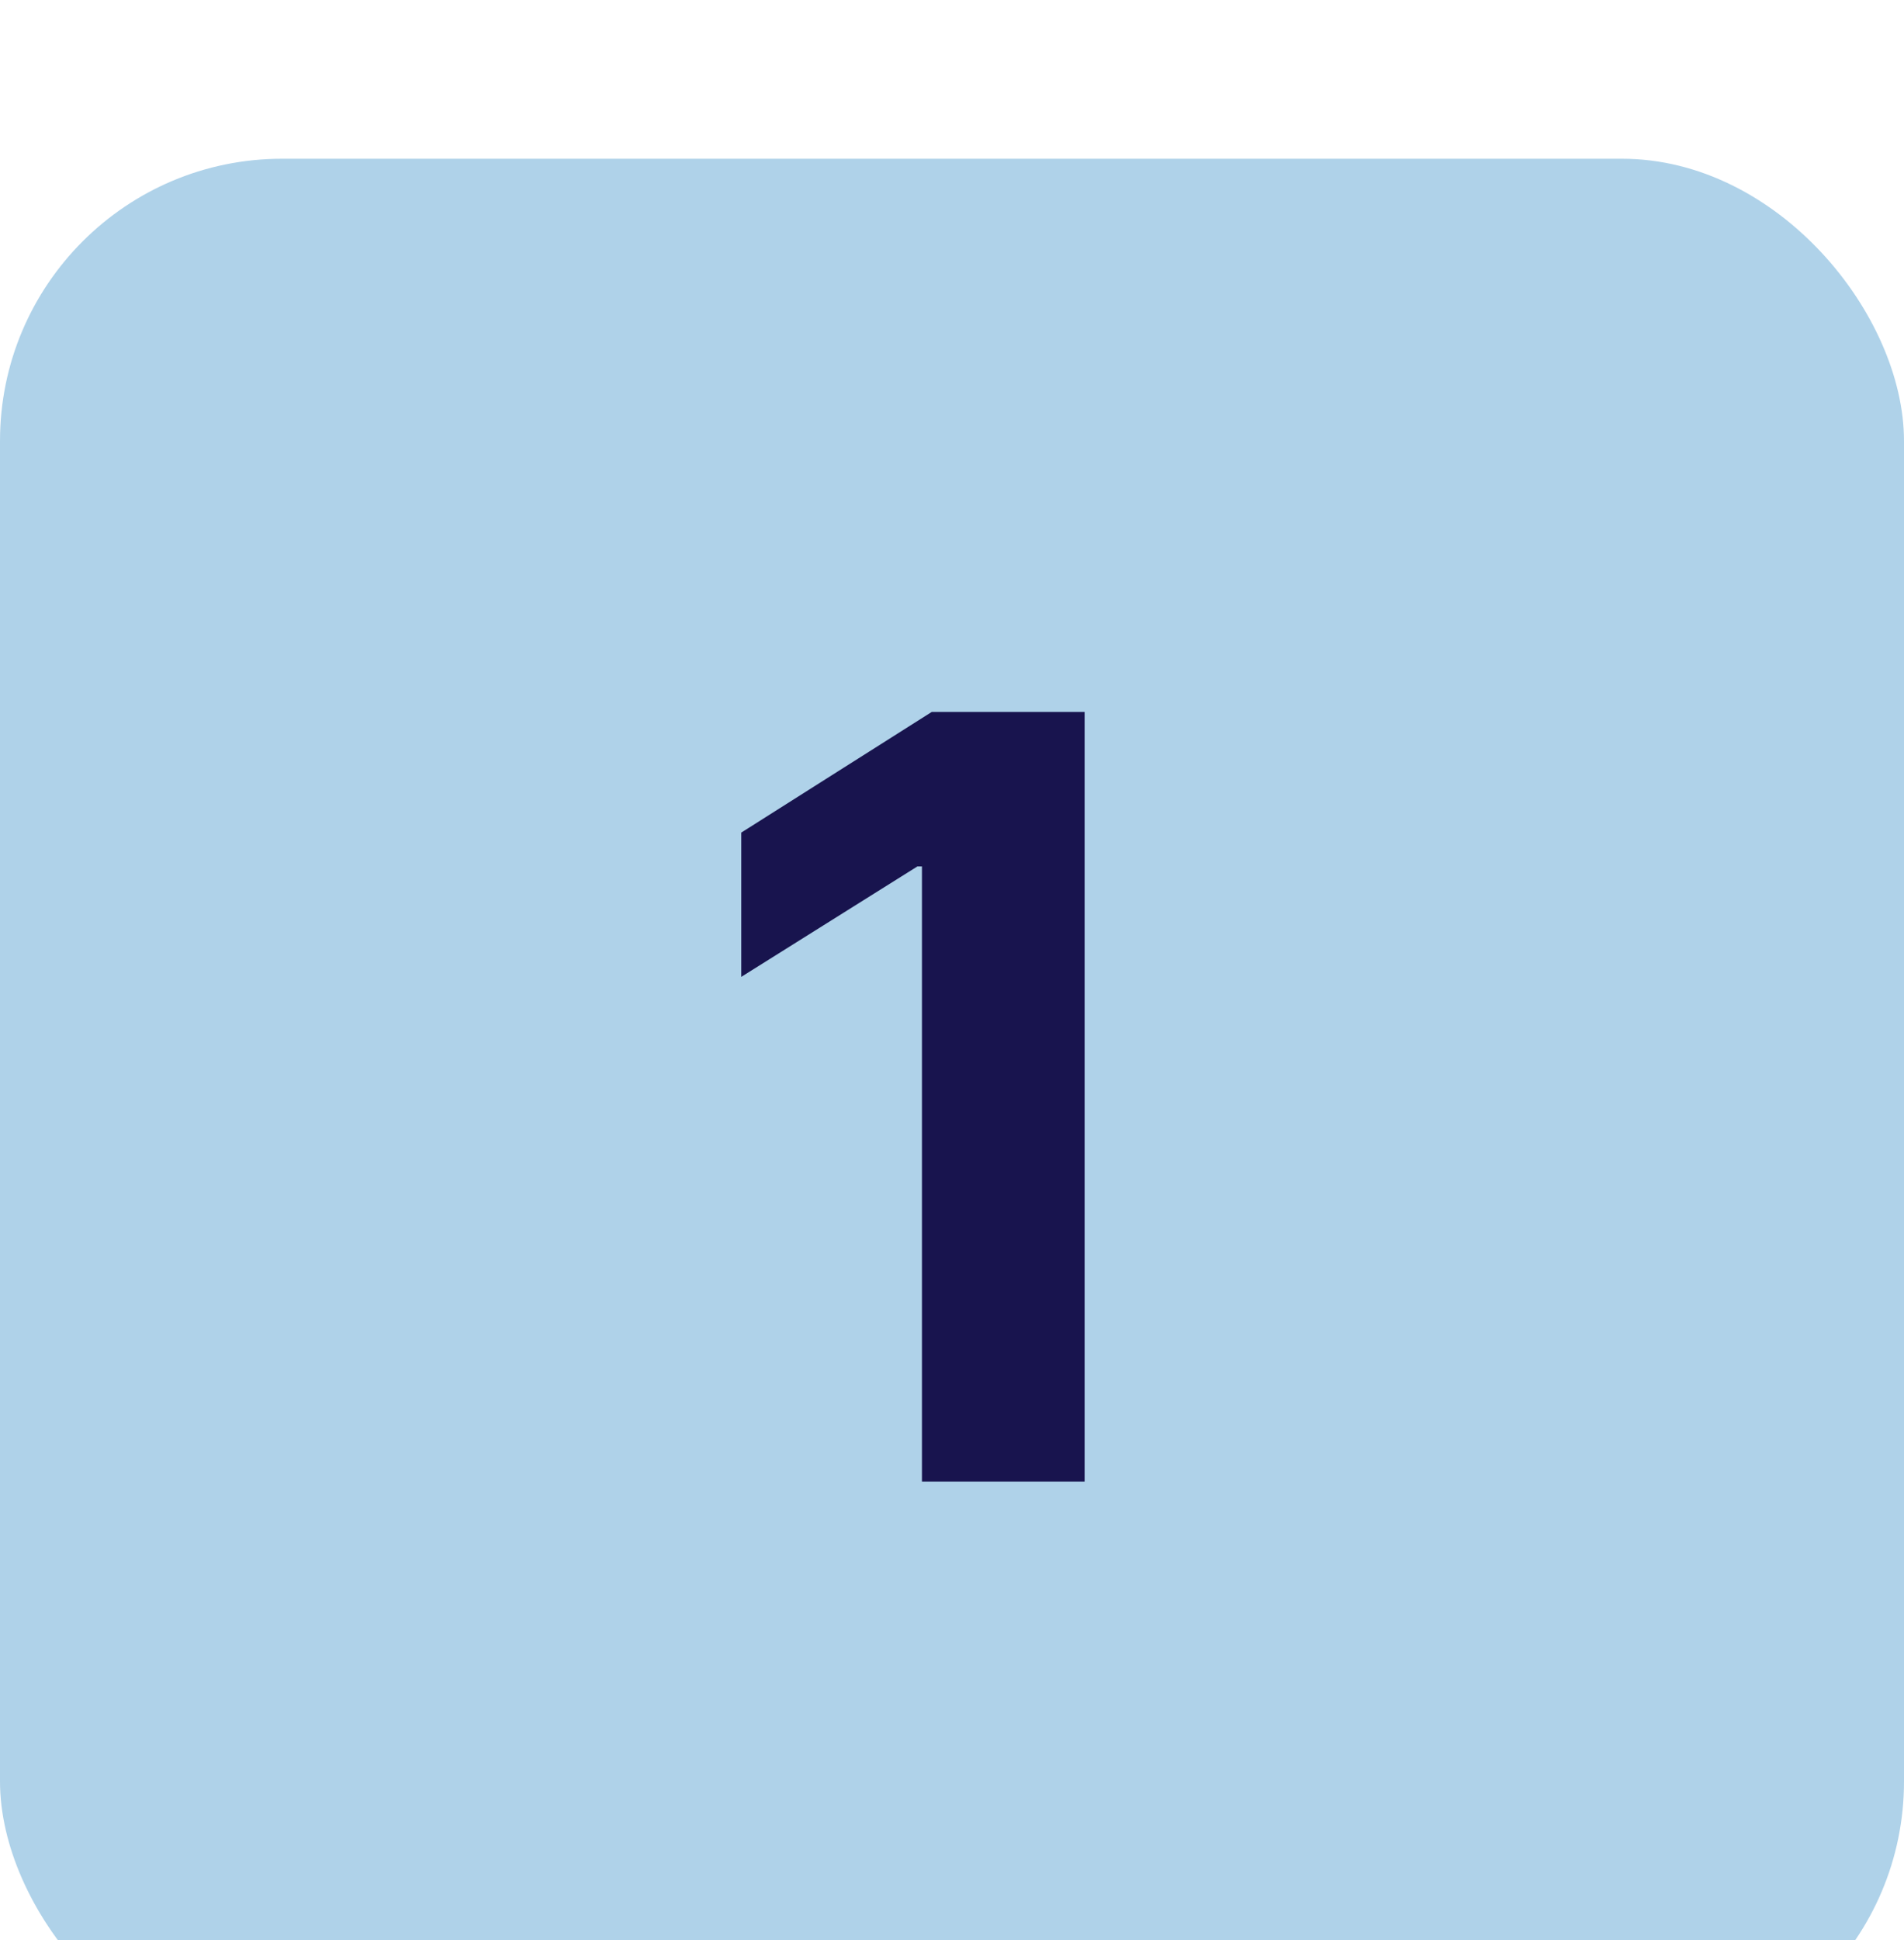
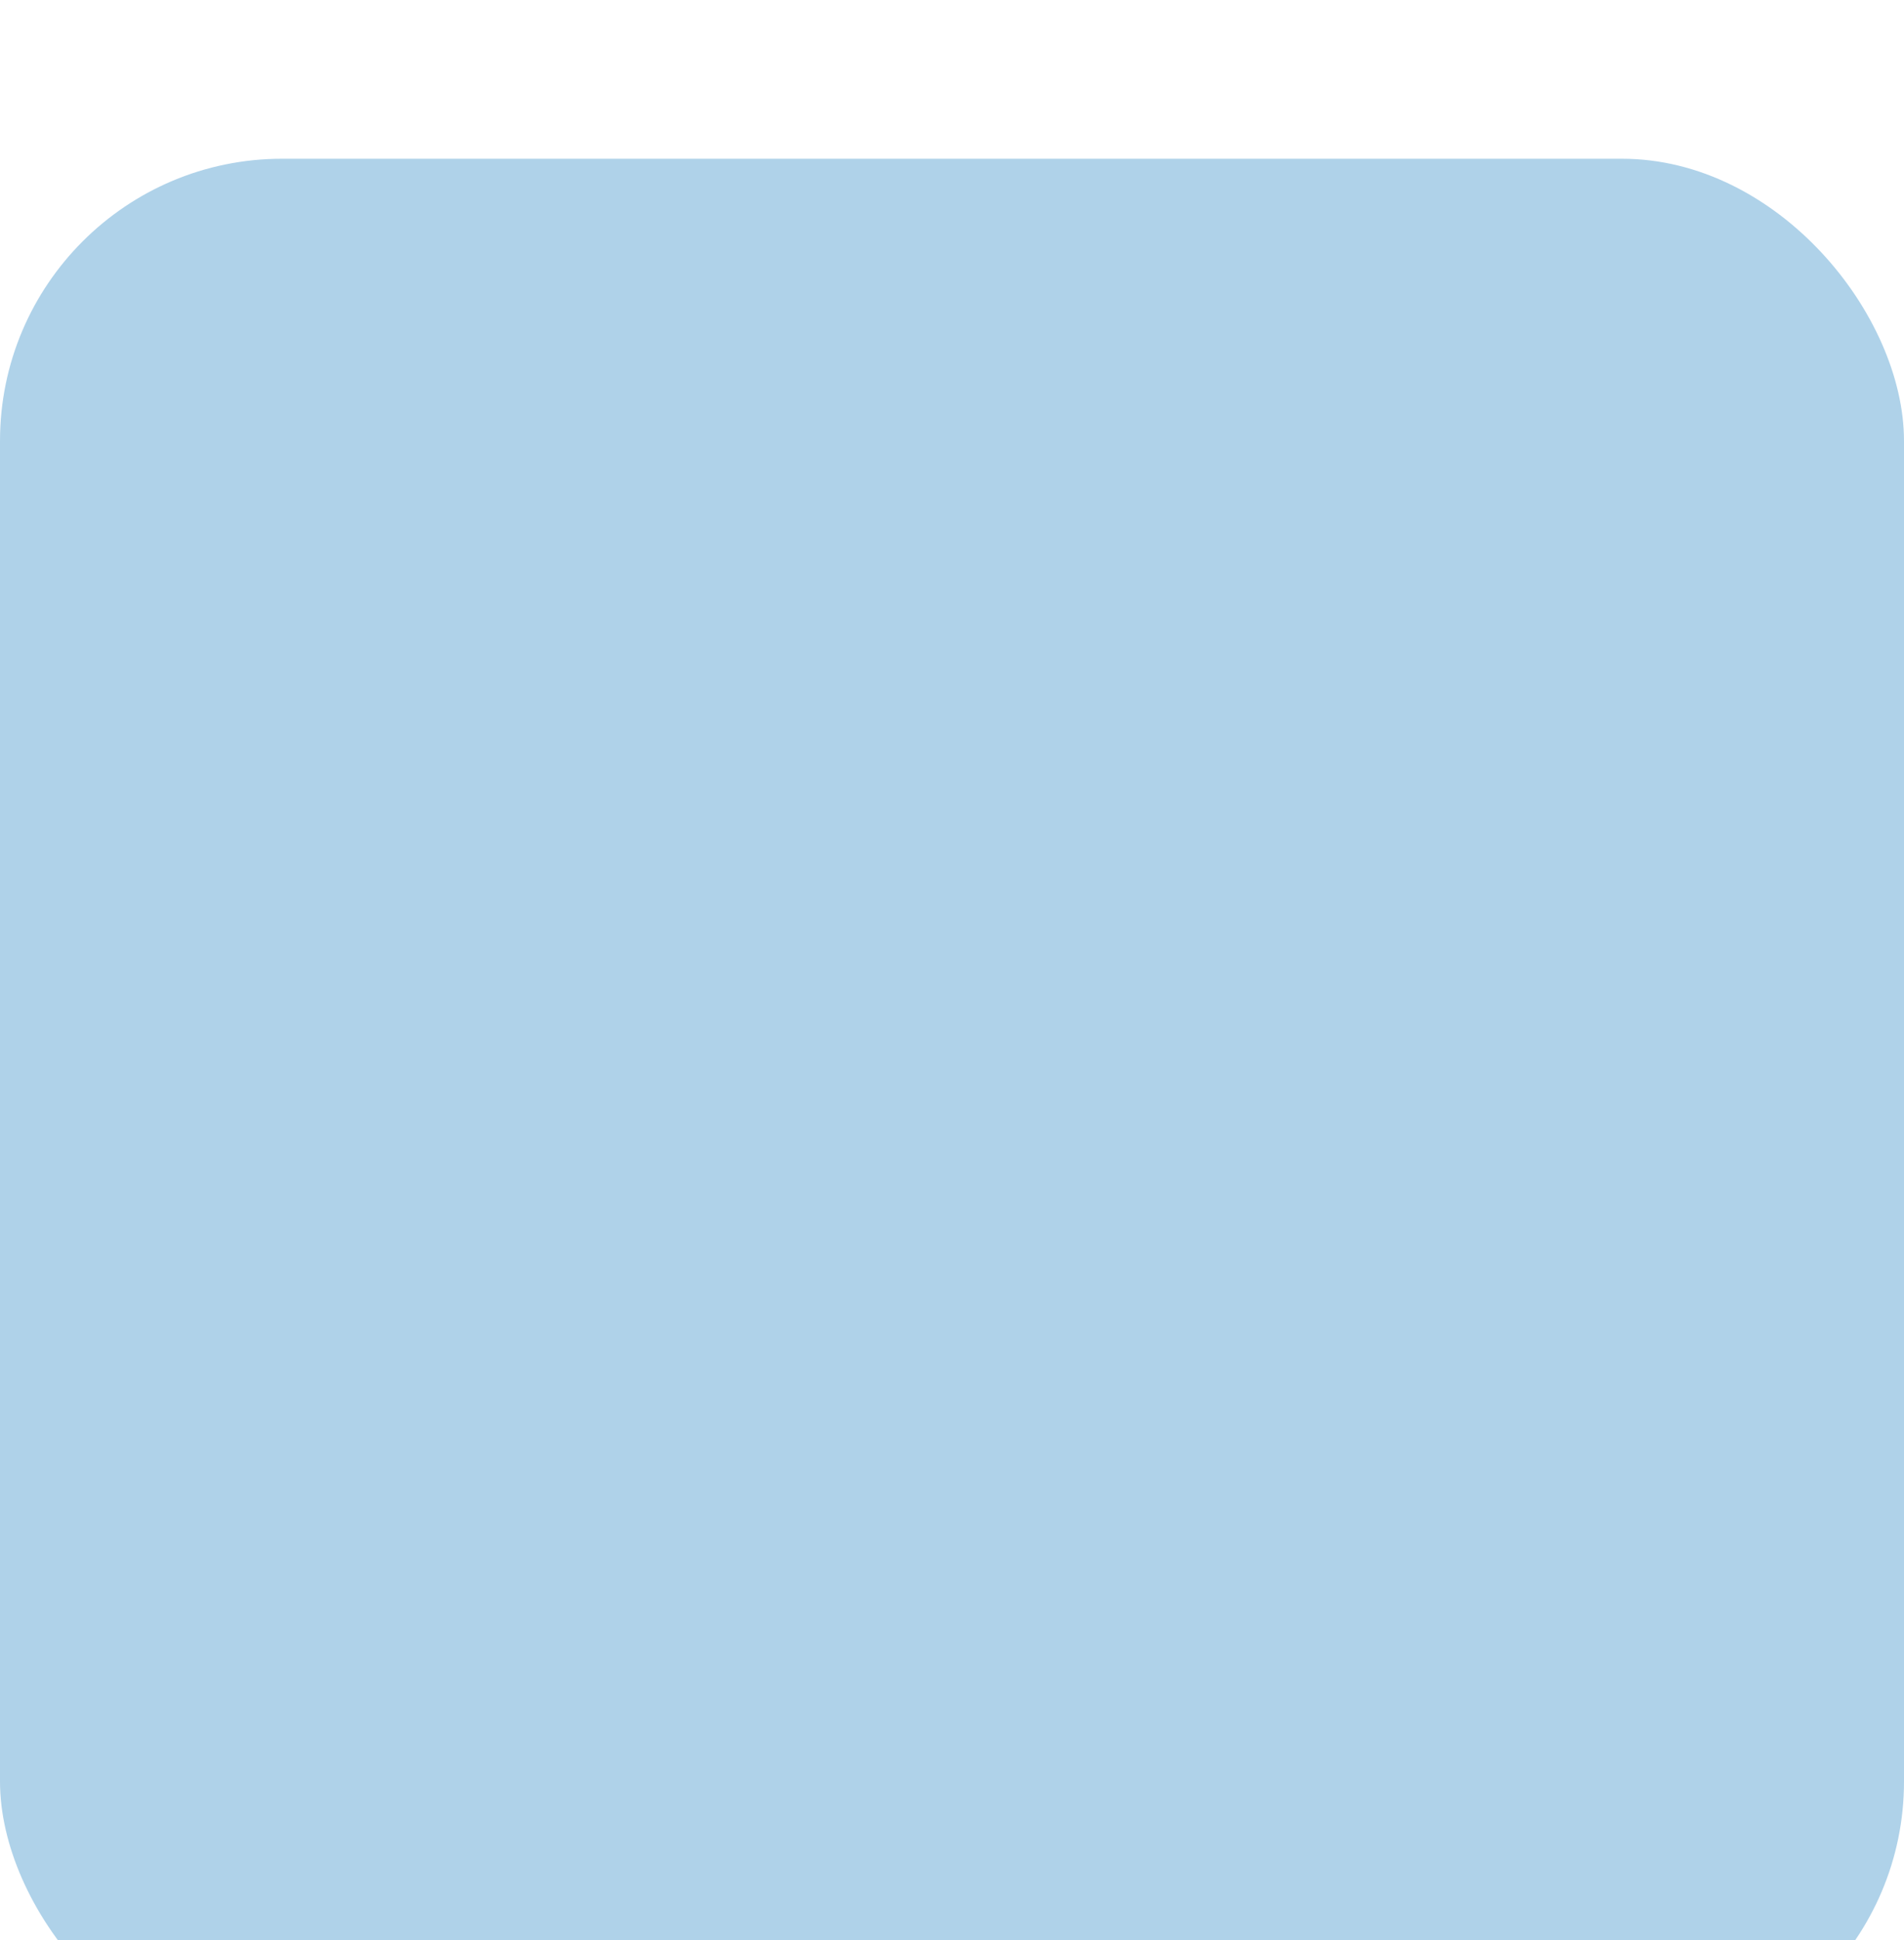
<svg xmlns="http://www.w3.org/2000/svg" width="54" height="55" viewBox="0 0 54 55" fill="none">
  <g filter="url(#filter0_i_391_61)">
    <rect y="0.5" width="54" height="54" rx="8" fill="#AFD2E9" />
-     <path d="M30.761 16.182V38H26.148V20.56H26.02L21.023 23.692V19.602L26.425 16.182H30.761Z" fill="#18144E" />
  </g>
  <defs>
    <filter id="filter0_i_391_61" x="0" y="0.5" width="54" height="58" filterUnits="userSpaceOnUse" color-interpolation-filters="sRGB">
      <feFlood flood-opacity="0" result="BackgroundImageFix" />
      <feBlend mode="normal" in="SourceGraphic" in2="BackgroundImageFix" result="shape" />
      <feColorMatrix in="SourceAlpha" type="matrix" values="0 0 0 0 0 0 0 0 0 0 0 0 0 0 0 0 0 0 127 0" result="hardAlpha" />
      <feOffset dy="4" />
      <feGaussianBlur stdDeviation="2" />
      <feComposite in2="hardAlpha" operator="arithmetic" k2="-1" k3="1" />
      <feColorMatrix type="matrix" values="0 0 0 0 0 0 0 0 0 0 0 0 0 0 0 0 0 0 0.25 0" />
      <feBlend mode="normal" in2="shape" result="effect1_innerShadow_391_61" />
    </filter>
  </defs>
</svg>